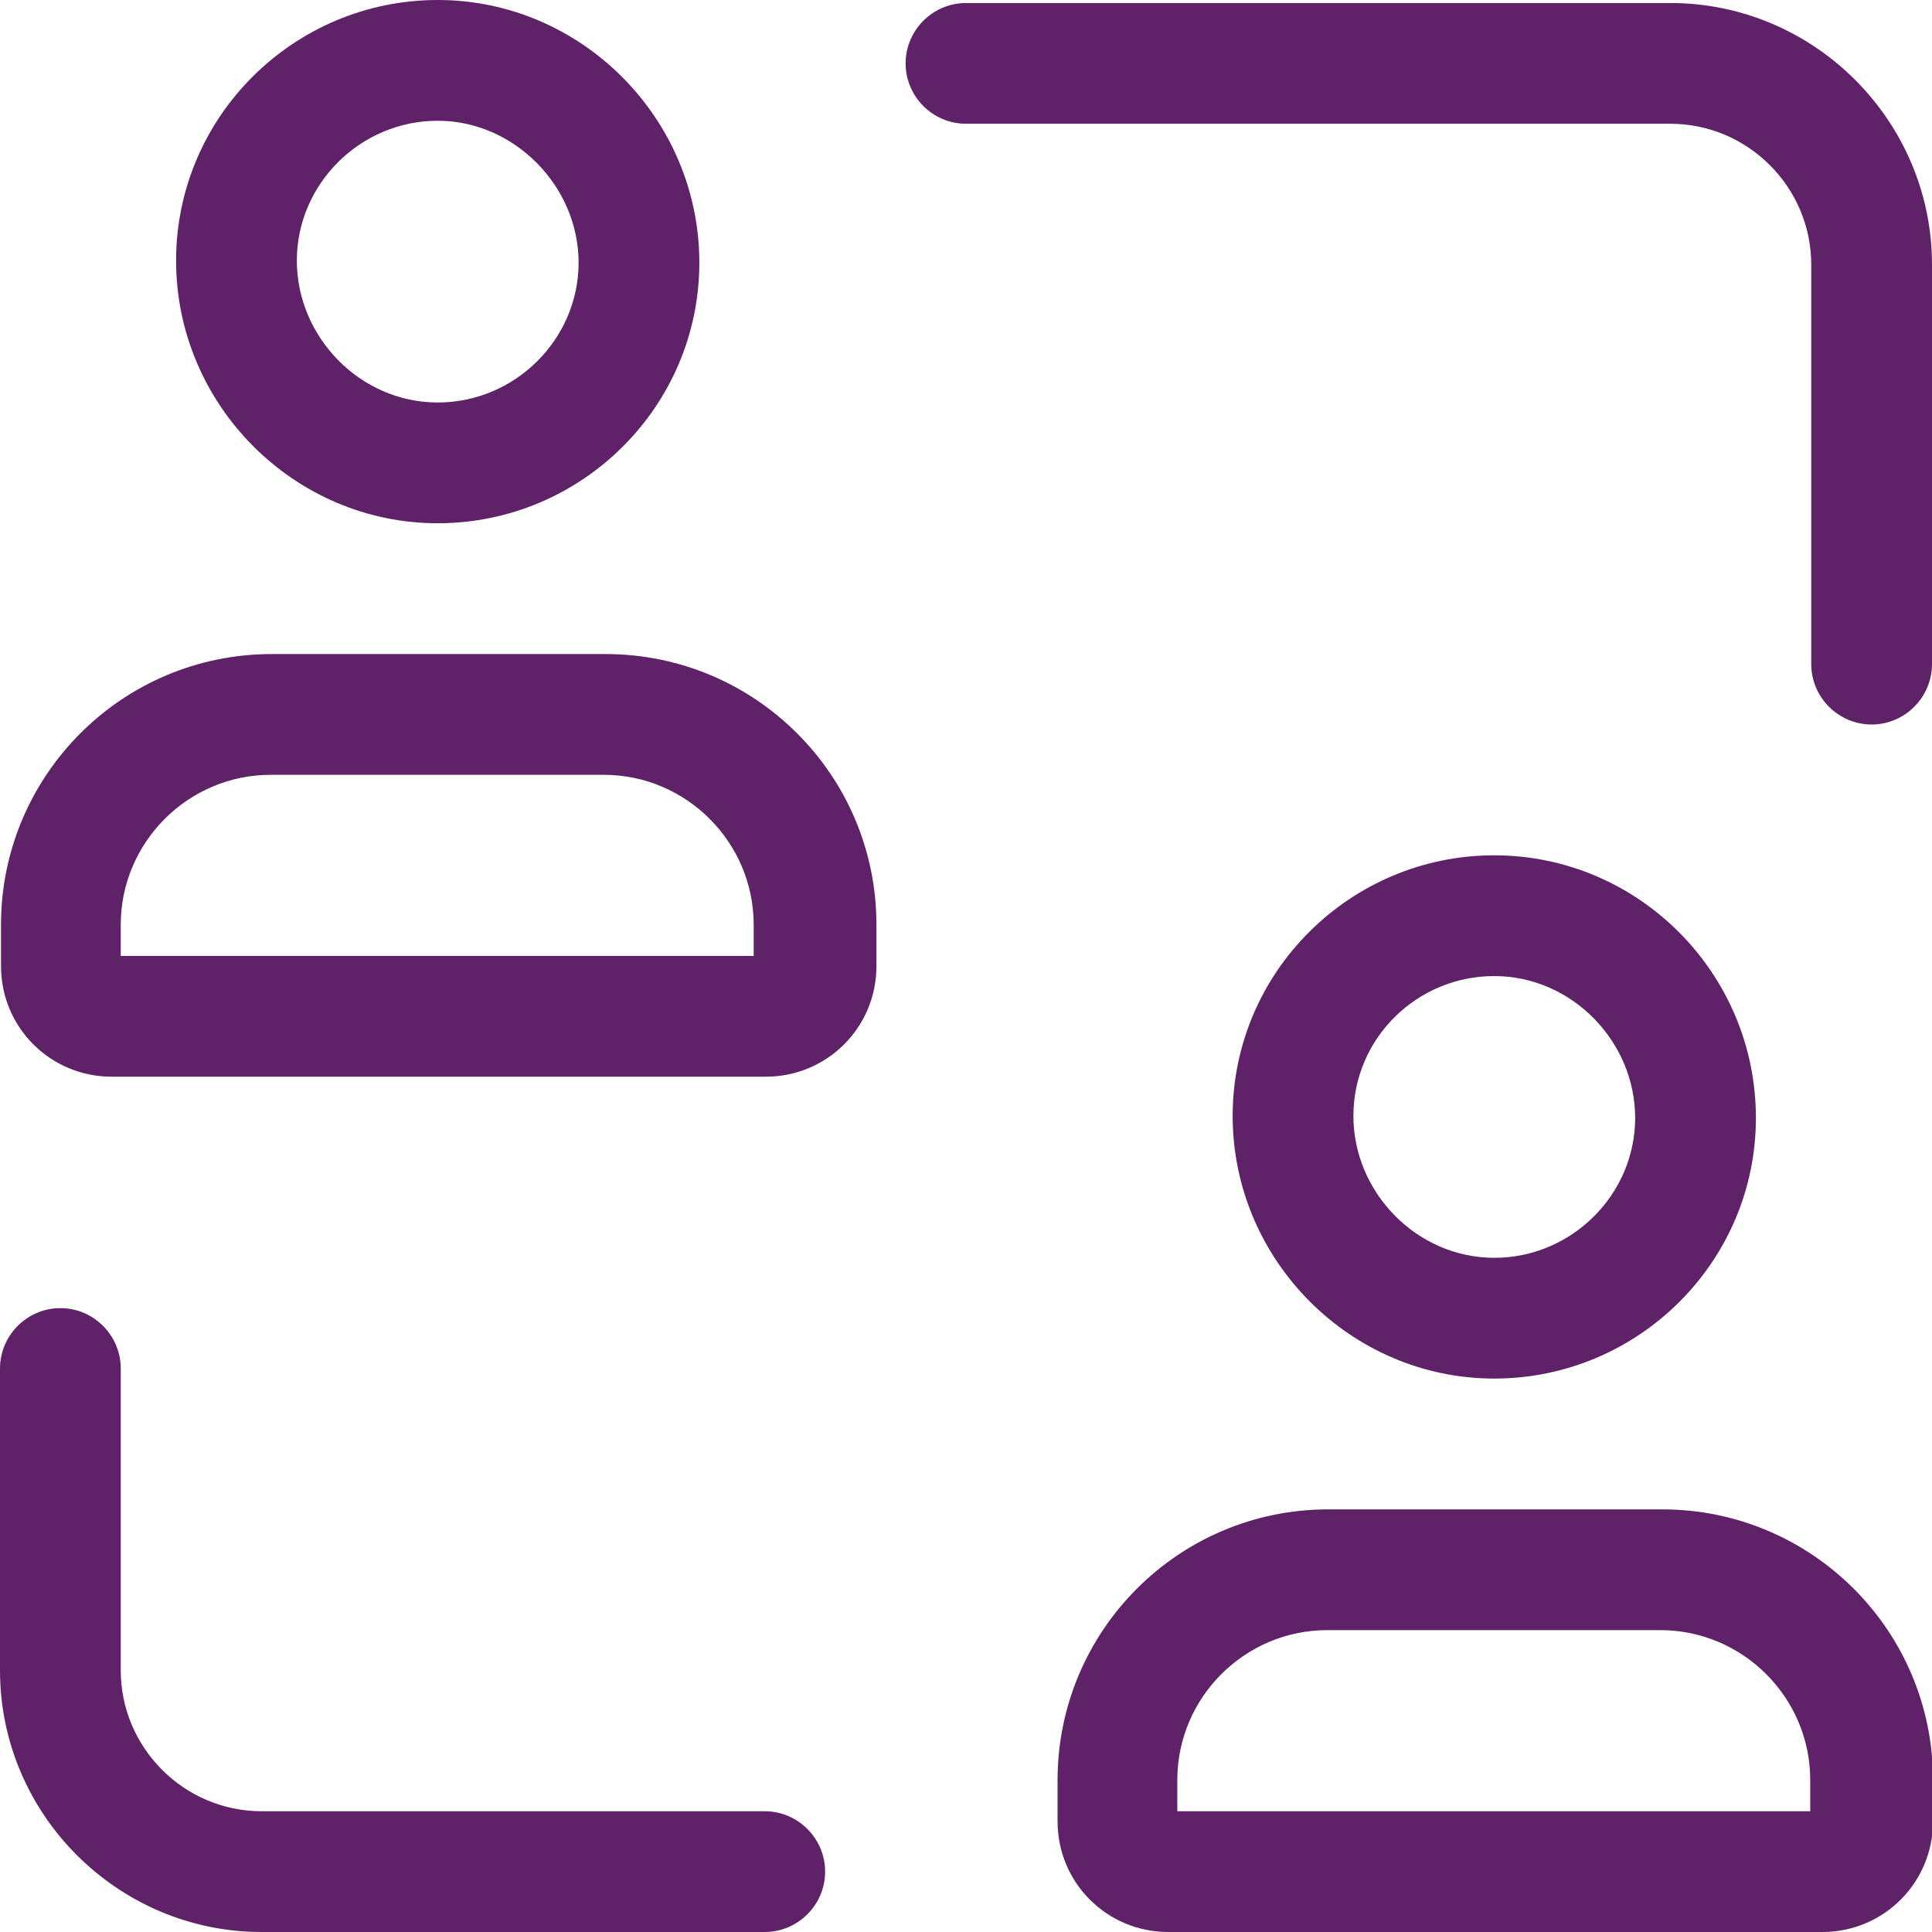
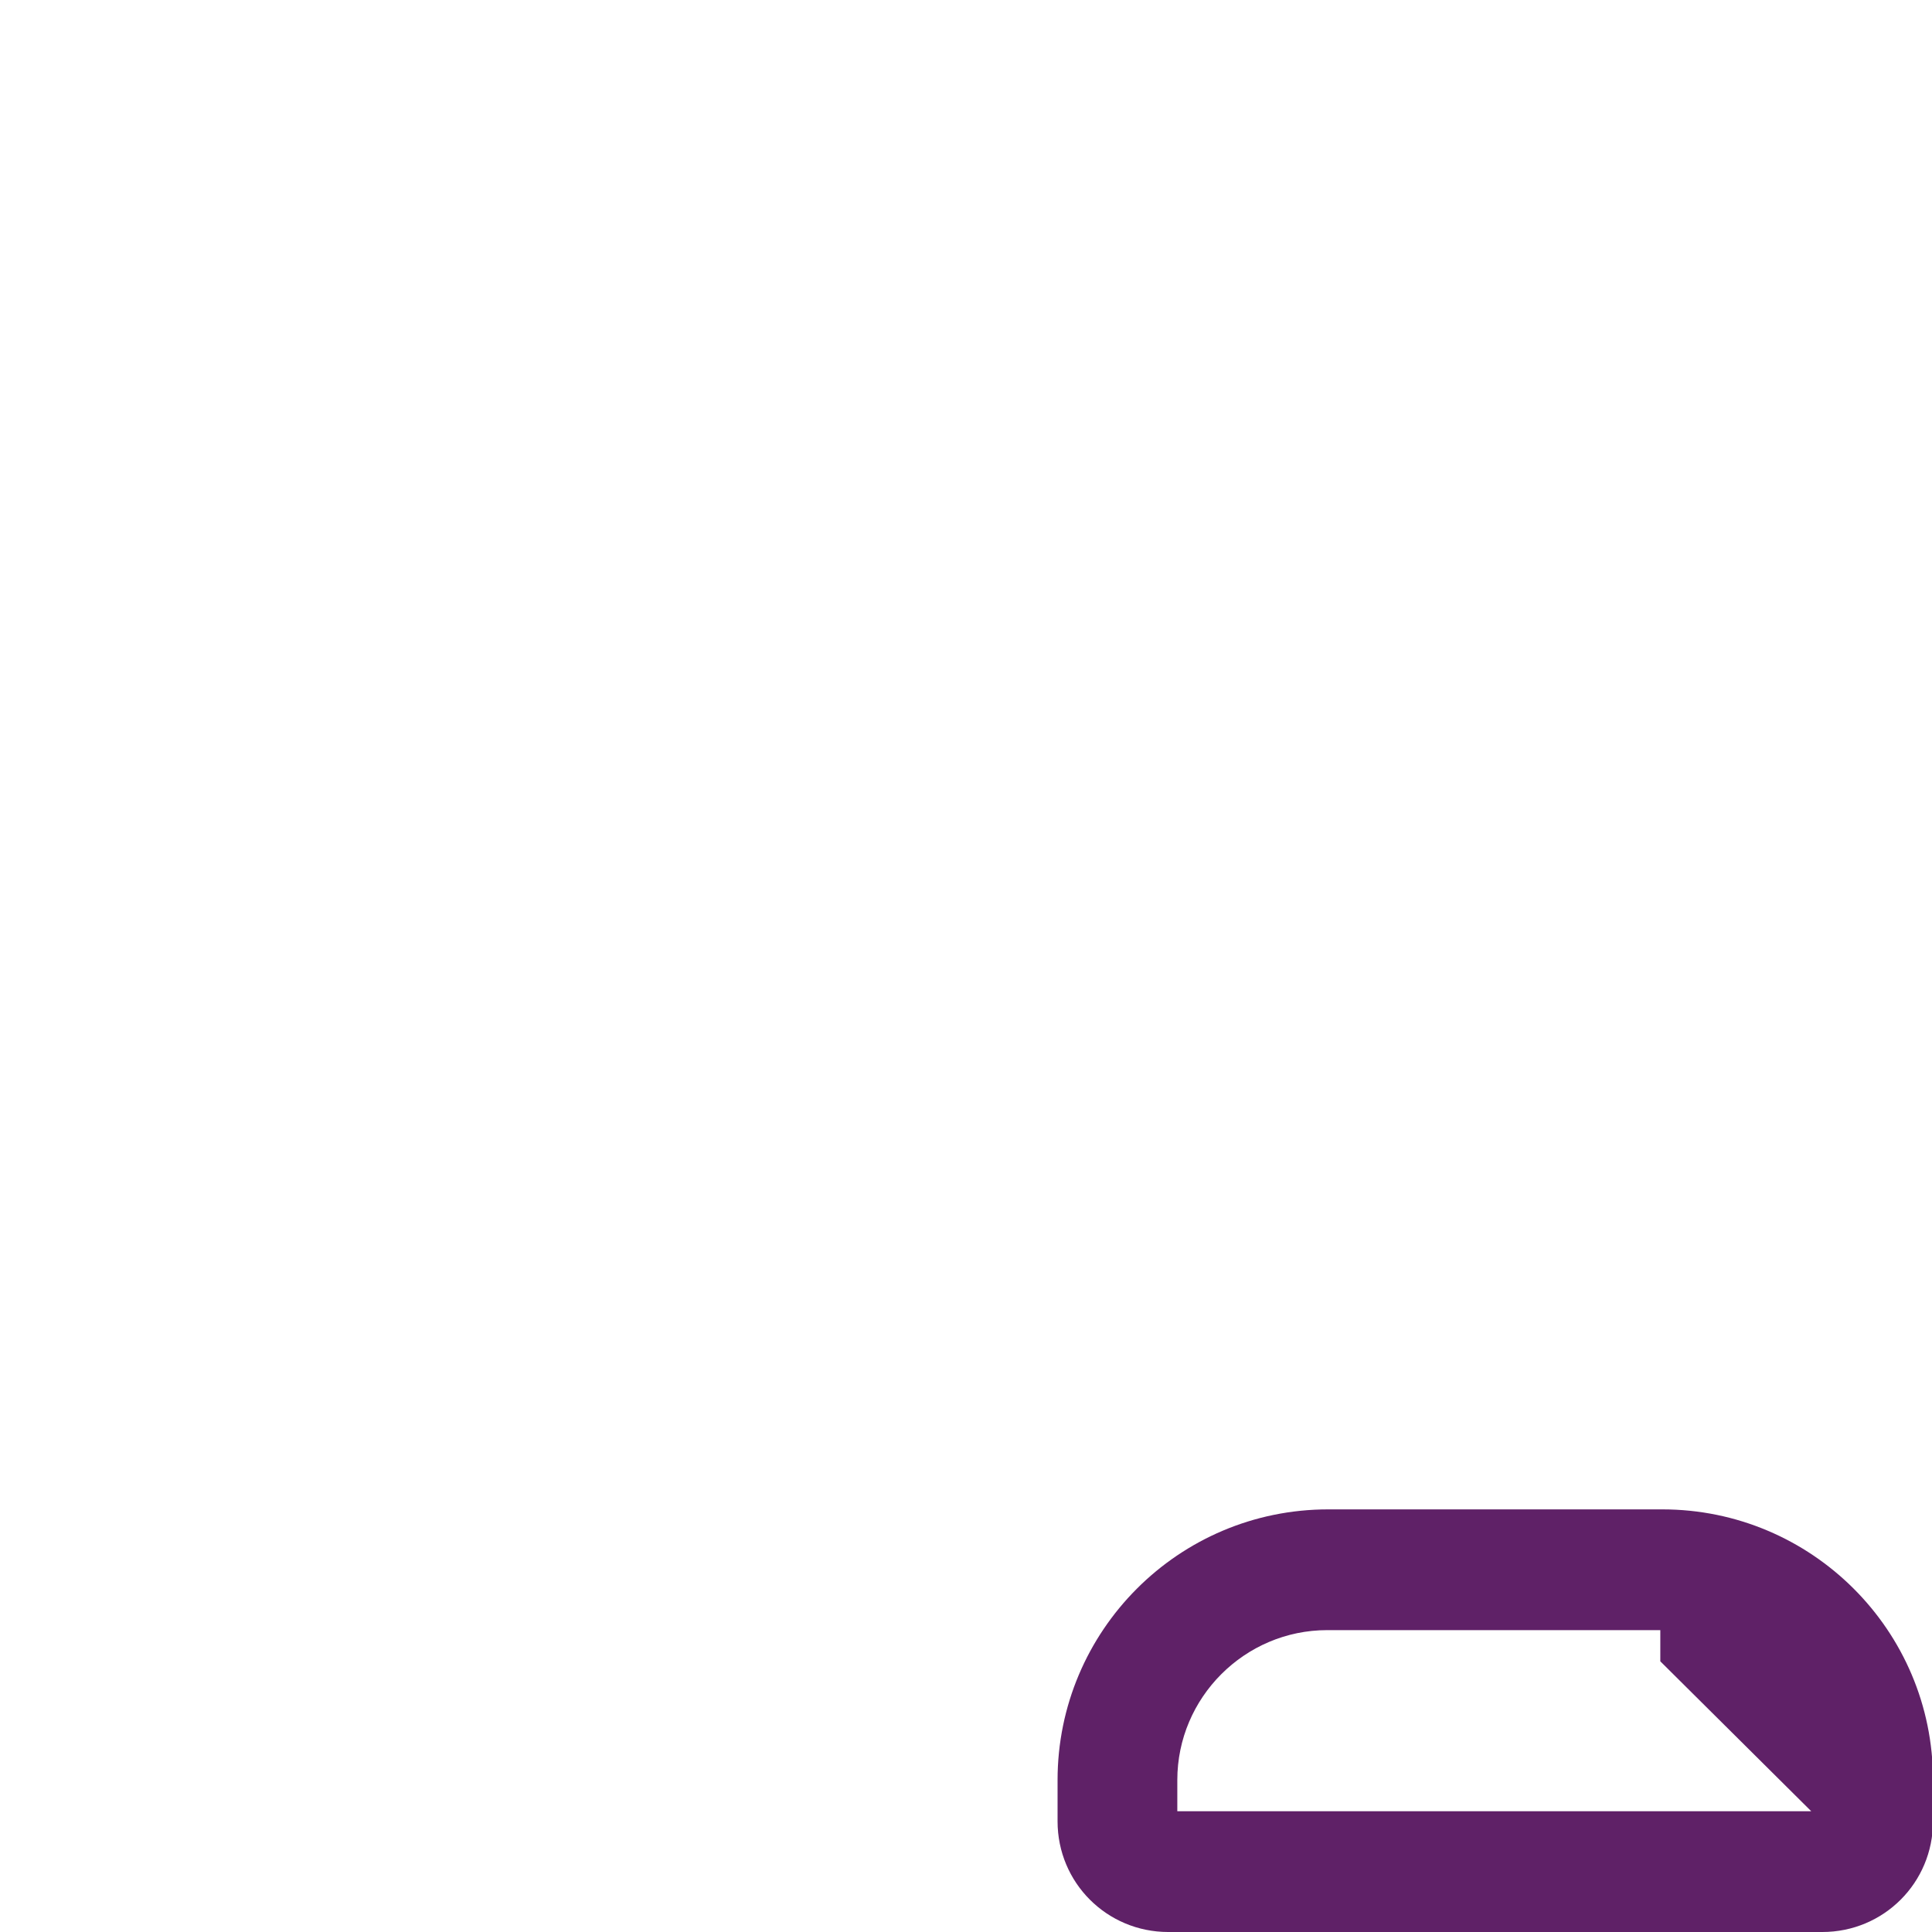
<svg xmlns="http://www.w3.org/2000/svg" id="Layer_26822064422c14" data-name="Layer 2" viewBox="0 0 19.2 19.2" aria-hidden="true" width="19px" height="19px">
  <defs>
    <linearGradient class="cerosgradient" data-cerosgradient="true" id="CerosGradient_id0b69ae315" gradientUnits="userSpaceOnUse" x1="50%" y1="100%" x2="50%" y2="0%">
      <stop offset="0%" stop-color="#d1d1d1" />
      <stop offset="100%" stop-color="#d1d1d1" />
    </linearGradient>
    <linearGradient />
    <style>
      .cls-1-6822064422c14{
        fill: #5f2167;
      }
    </style>
  </defs>
  <g id="Icons6822064422c14">
    <g>
-       <path class="cls-1-6822064422c14" d="M16.51,15h-3.31c-1.49,0-2.69,1.21-2.69,2.69v.41c0,.61.49,1.1,1.1,1.1h6.5c.61,0,1.1-.49,1.1-1.1v-.41c0-1.49-1.21-2.69-2.69-2.69ZM18,18h-6.3v-.31c0-.82.67-1.49,1.49-1.49h3.31c.82,0,1.49.67,1.49,1.49v.31Z" />
-       <path class="cls-1-6822064422c14" d="M17.45,11.11c0-1.44-1.17-2.61-2.6-2.61s-2.6,1.16-2.6,2.59,1.17,2.61,2.6,2.61,2.6-1.16,2.6-2.59ZM13.45,11.09c0-.77.63-1.39,1.4-1.39s1.4.65,1.4,1.41-.63,1.39-1.4,1.39-1.4-.65-1.4-1.41Z" />
-       <path class="cls-1-6822064422c14" d="M7.6,18H2.6c-.77,0-1.4-.63-1.4-1.4v-3c0-.33-.27-.6-.6-.6s-.6.27-.6.6v3c0,1.43,1.17,2.6,2.6,2.6h5c.33,0,.6-.27.6-.6s-.27-.6-.6-.6Z" />
-       <path class="cls-1-6822064422c14" d="M6.01,6.5h-3.31c-1.49,0-2.69,1.21-2.69,2.69v.41c0,.61.49,1.1,1.1,1.1h6.5c.61,0,1.1-.49,1.1-1.1v-.41c0-1.49-1.21-2.69-2.69-2.69ZM7.5,9.5H1.2v-.31c0-.82.67-1.49,1.49-1.49h3.31c.82,0,1.49.67,1.49,1.49v.31Z" />
-       <path class="cls-1-6822064422c14" d="M4.35,5.2c1.43,0,2.6-1.16,2.6-2.59S5.78,0,4.35,0,1.75,1.16,1.75,2.59s1.17,2.61,2.6,2.61ZM4.35,1.2c.76,0,1.4.65,1.4,1.41s-.63,1.39-1.4,1.39-1.4-.65-1.4-1.41.63-1.39,1.4-1.39Z" />
-       <path class="cls-1-6822064422c14" d="M16.6.03h-7c-.33,0-.6.27-.6.6s.27.6.6.6h7c.77,0,1.4.63,1.4,1.4v3.97c0,.33.27.6.6.6s.6-.27.6-.6v-3.97c0-1.43-1.17-2.6-2.6-2.6Z" />
+       <path class="cls-1-6822064422c14" d="M16.51,15h-3.31c-1.49,0-2.69,1.21-2.69,2.69v.41c0,.61.49,1.1,1.1,1.1h6.5c.61,0,1.1-.49,1.1-1.1v-.41c0-1.49-1.21-2.69-2.69-2.69ZM18,18h-6.3v-.31c0-.82.67-1.49,1.49-1.49h3.31v.31Z" />
    </g>
  </g>
</svg>